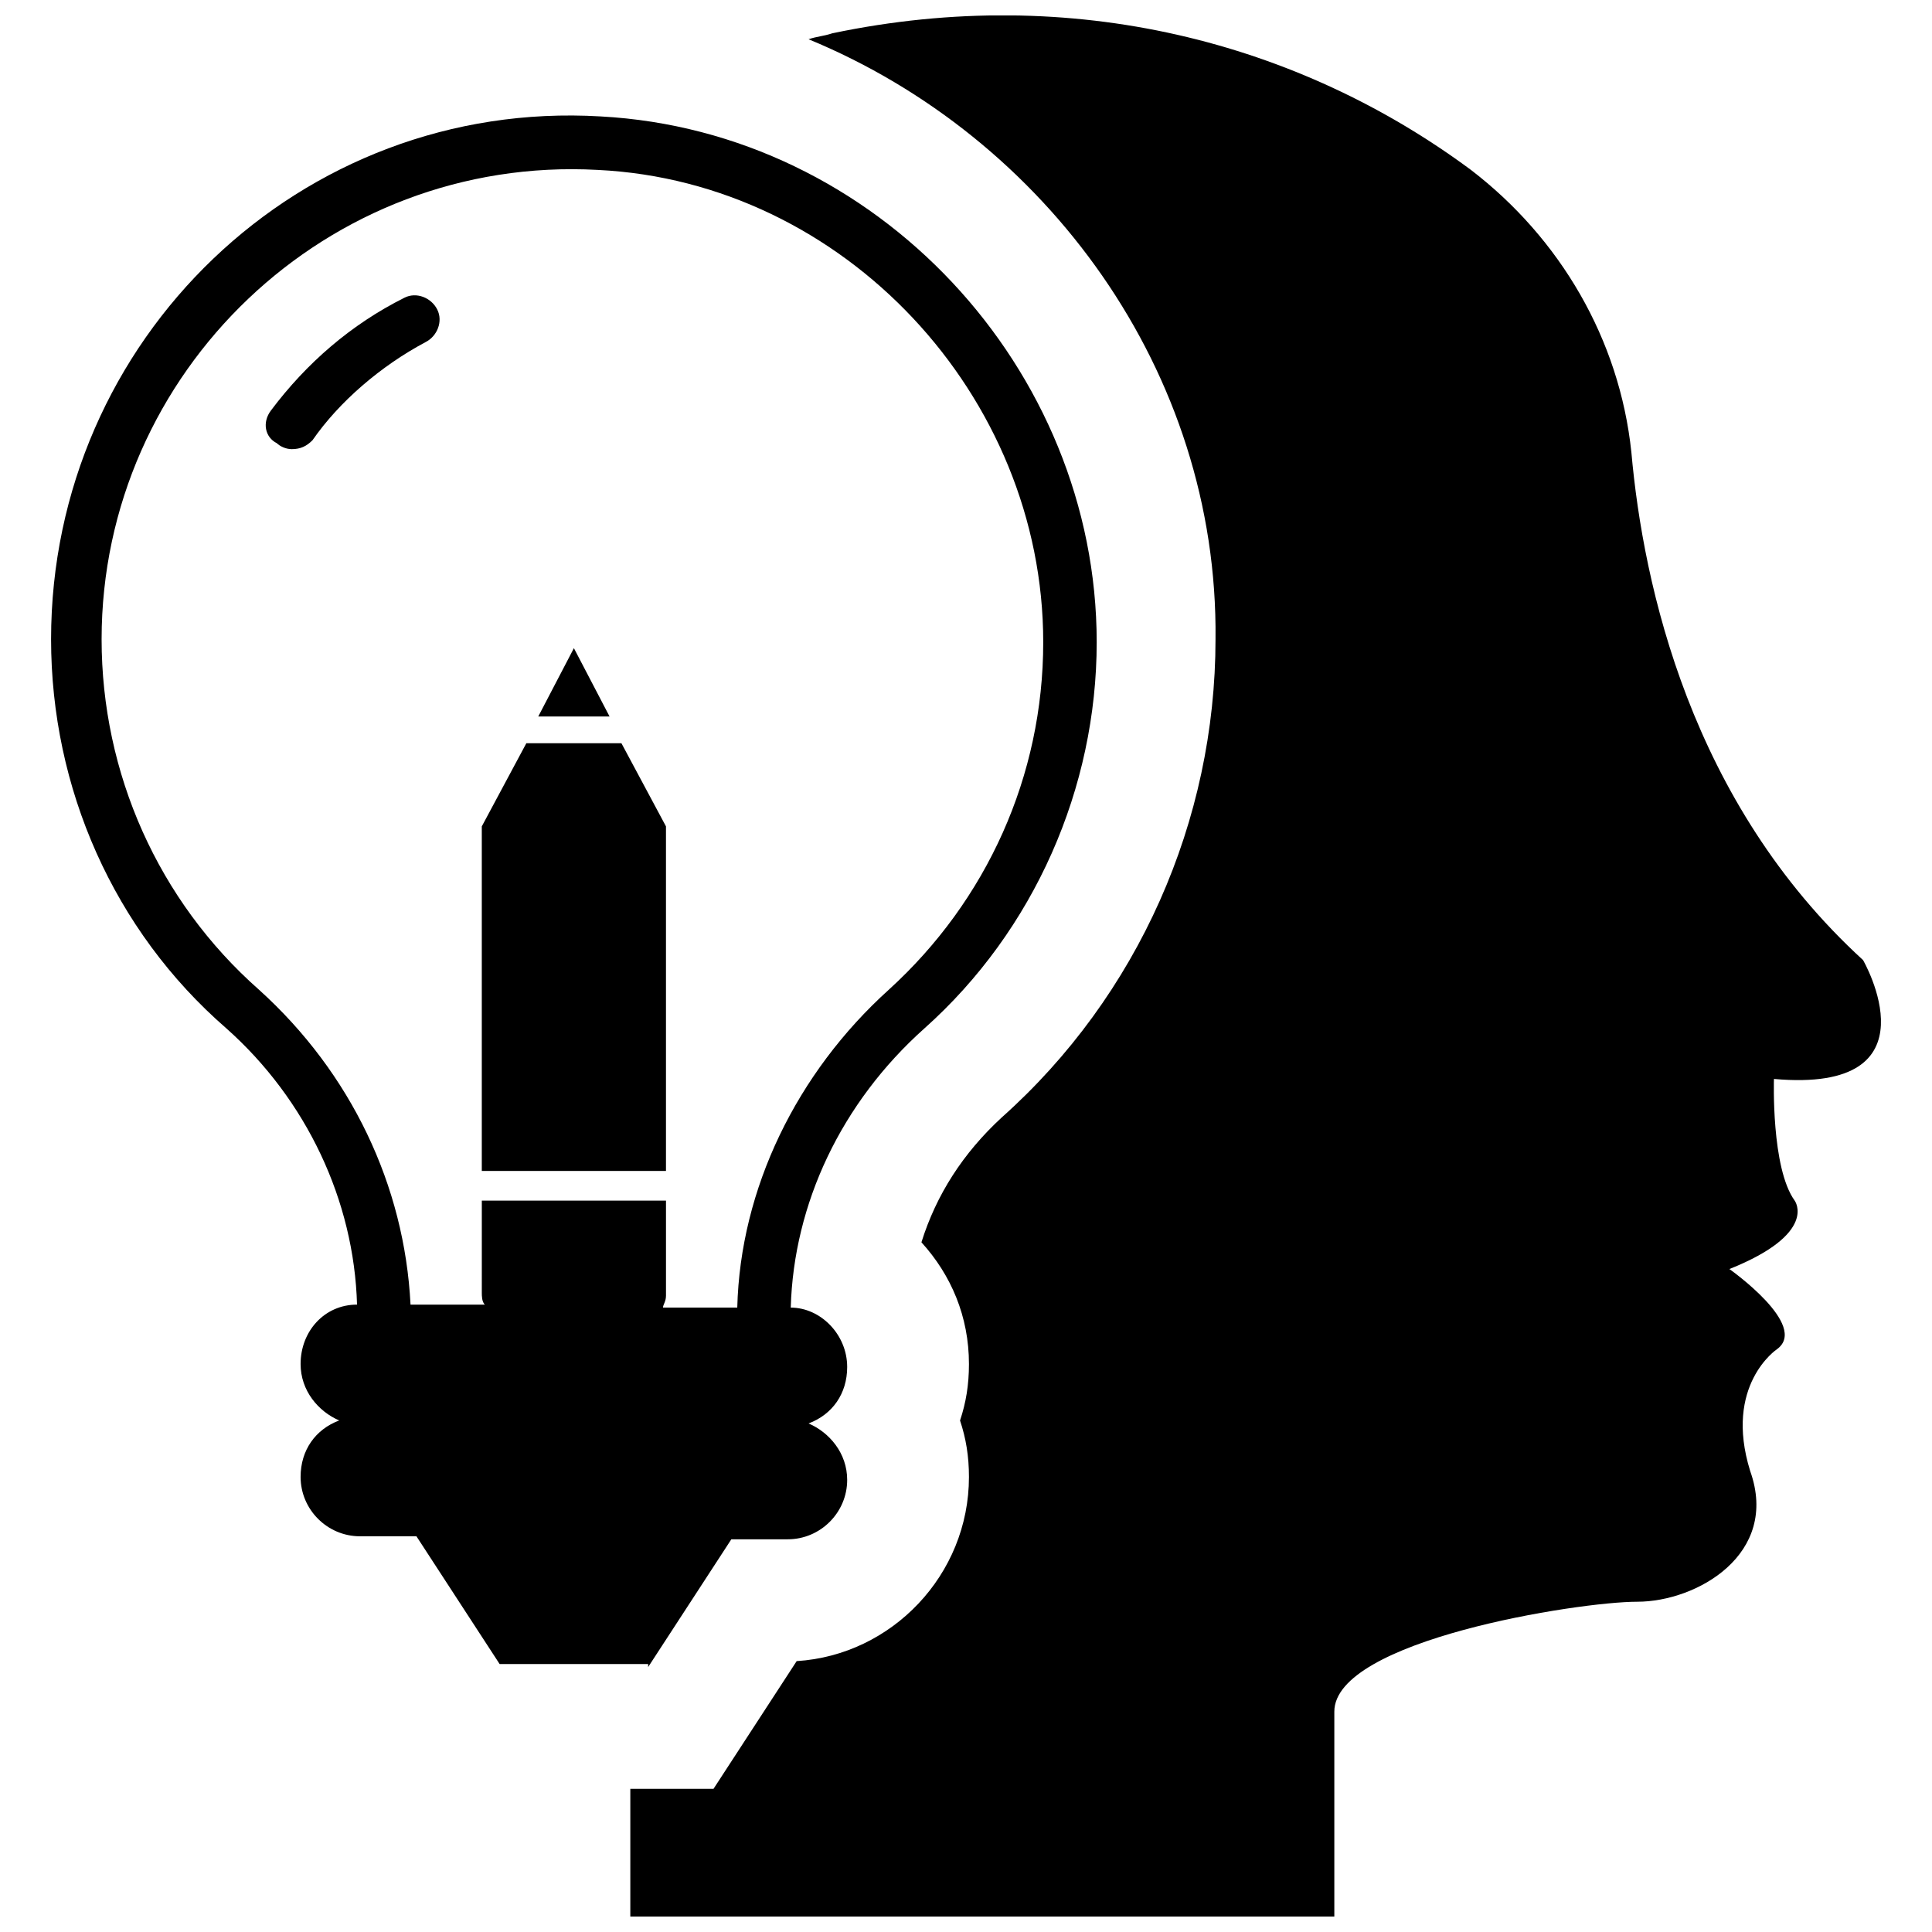
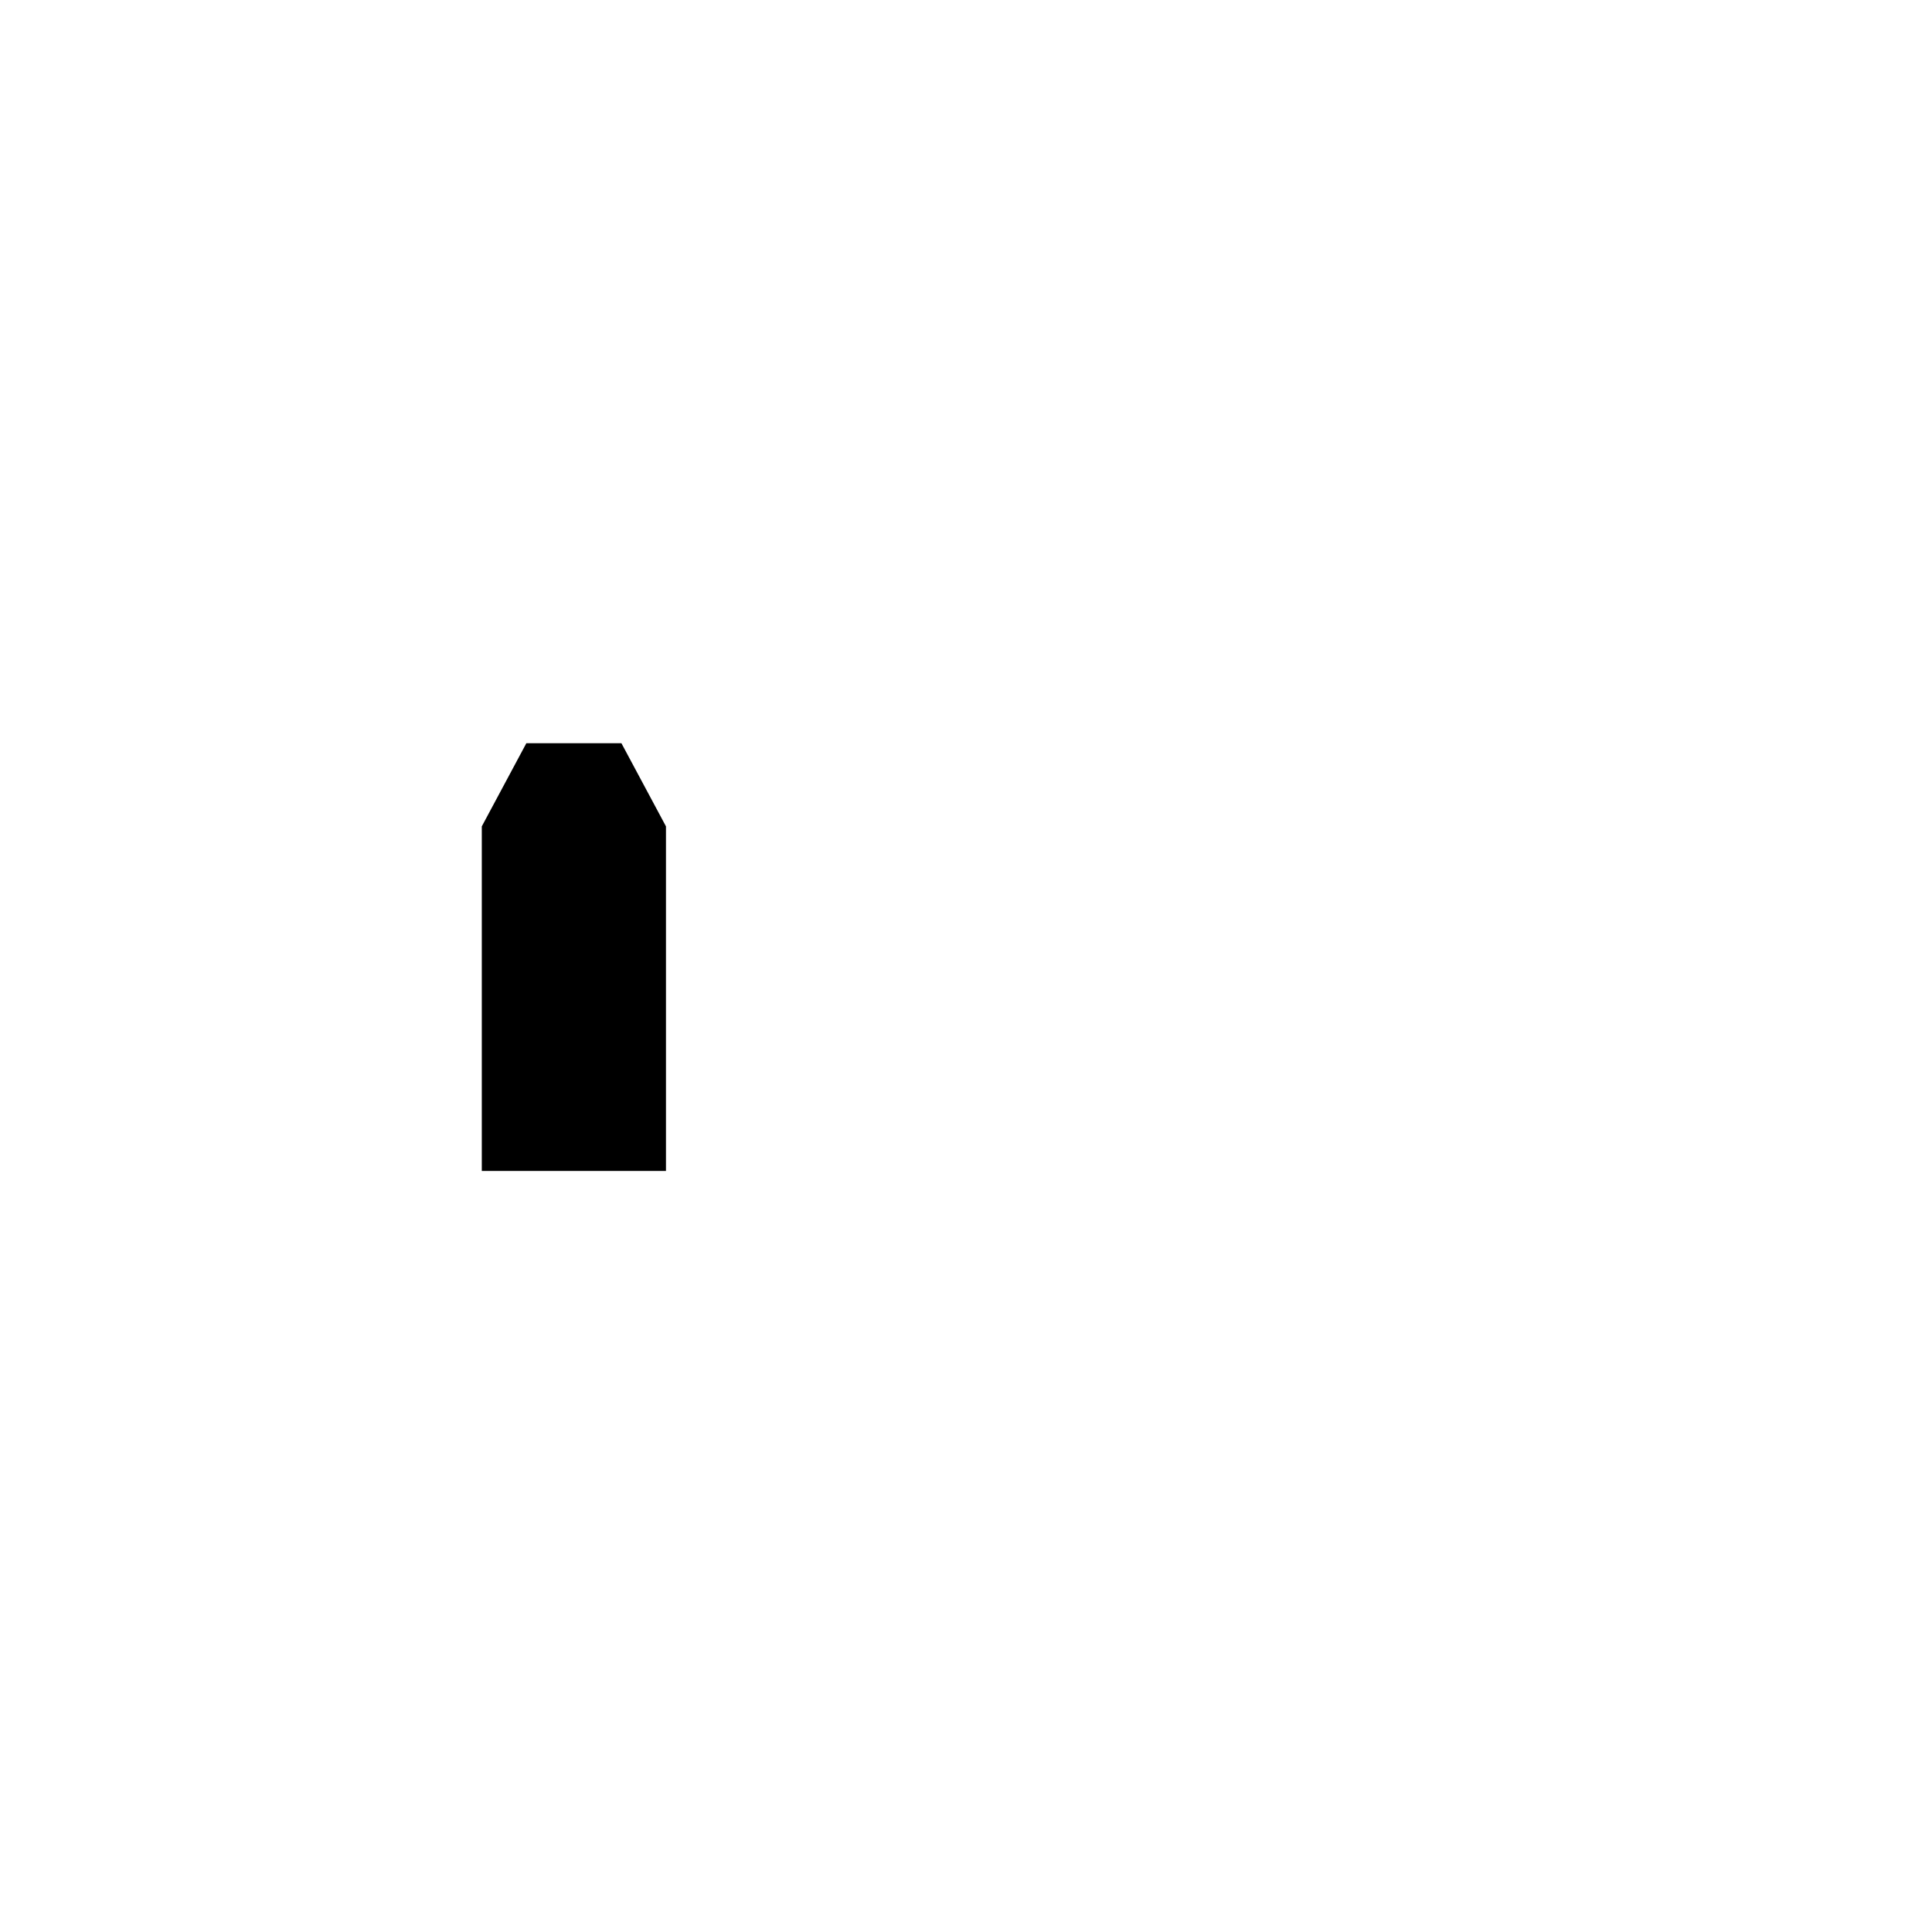
<svg xmlns="http://www.w3.org/2000/svg" width="800px" height="800px" version="1.1" viewBox="144 144 512 512">
  <defs>
    <clipPath id="a">
-       <path d="m311 148.09h332v503.81h-332z" />
+       <path d="m311 148.09h332h-332z" />
    </clipPath>
  </defs>
  <path d="m320.49 363-11.809-22.043h-25.191l-11.809 22.043v91.316h48.809z" />
-   <path d="m296.09 315.77-9.445 18.105h18.895z" />
-   <path d="m315.77 585.78 22.043-33.852h14.957c8.66 0 15.742-7.086 15.742-15.742 0-7.086-4.723-12.594-10.234-14.957 6.297-2.363 10.234-7.871 10.234-14.957 0-8.66-7.086-15.742-14.957-15.742 0.789-27.551 13.383-54.316 35.426-73.996 29.125-25.977 45.656-63.762 45.656-102.34 0-72.422-58.254-135.4-131.46-139.34-79.512-4.723-145.64 59.039-145.64 138.55 0 39.359 16.531 77.145 46.445 103.12 21.254 18.895 33.852 45.656 34.637 73.211-8.66 0-14.957 7.086-14.957 15.742 0 7.086 4.723 12.594 10.234 14.957-6.297 2.363-10.234 7.871-10.234 14.957 0 8.66 7.086 15.742 15.742 15.742h14.957l22.043 33.852h39.363zm-103.12-179.48c-26.766-23.617-41.723-57.465-41.723-92.891 0-70.848 59.828-128.31 131.46-124.38 65.336 3.148 118.08 59.828 118.08 125.16 0 35.426-14.957 68.488-40.934 92.102-24.402 22.043-39.359 52.742-40.148 84.23h-19.68c0-0.789 0.789-1.574 0.789-3.148v-25.191h-48.805l-0.004 24.406c0 0.789 0 2.363 0.789 3.148h-19.68c-1.574-31.488-15.746-61.402-40.148-83.441z" />
-   <path d="m256.73 234.69c3.148-1.574 4.723-5.512 3.148-8.66-1.574-3.148-5.512-4.723-8.66-3.148-14.168 7.086-25.977 17.32-35.426 29.914-2.363 3.148-1.574 7.086 1.574 8.66 0.789 0.789 2.363 1.574 3.938 1.574 2.363 0 3.938-0.789 5.512-2.363 7.086-10.234 18.105-19.68 29.914-25.977z" />
  <g clip-path="url(#a)">
    <path d="m637.73 398.43c-45.656-41.723-58.254-99.188-61.402-134.61-3.148-29.914-18.895-56.68-42.508-74.785-45.656-33.852-105.48-49.594-169.25-36.211-2.363 0.789-3.938 0.789-6.297 1.574 62.977 25.977 108.63 88.168 107.85 159.02 0 48.02-20.469 94.465-56.68 126.74-10.234 9.445-17.32 20.469-21.254 33.062 7.871 8.66 12.594 19.68 12.594 32.273 0 5.512-0.789 10.234-2.363 14.957 1.574 4.723 2.363 9.445 2.363 14.957 0 25.977-20.469 47.23-45.656 48.805l-22.043 33.852h-22.043v33.852h186.57v-54.316c0-18.895 64.551-29.125 80.293-29.125 15.742 0 37.785-12.594 29.914-34.637-7.086-22.828 7.086-32.273 7.086-32.273 8.66-6.297-12.594-21.254-12.594-21.254 23.617-9.445 17.32-18.105 17.32-18.105-6.297-8.66-5.512-32.273-5.512-32.273 44.082 3.93 23.617-31.492 23.617-31.492z" />
  </g>
</svg>